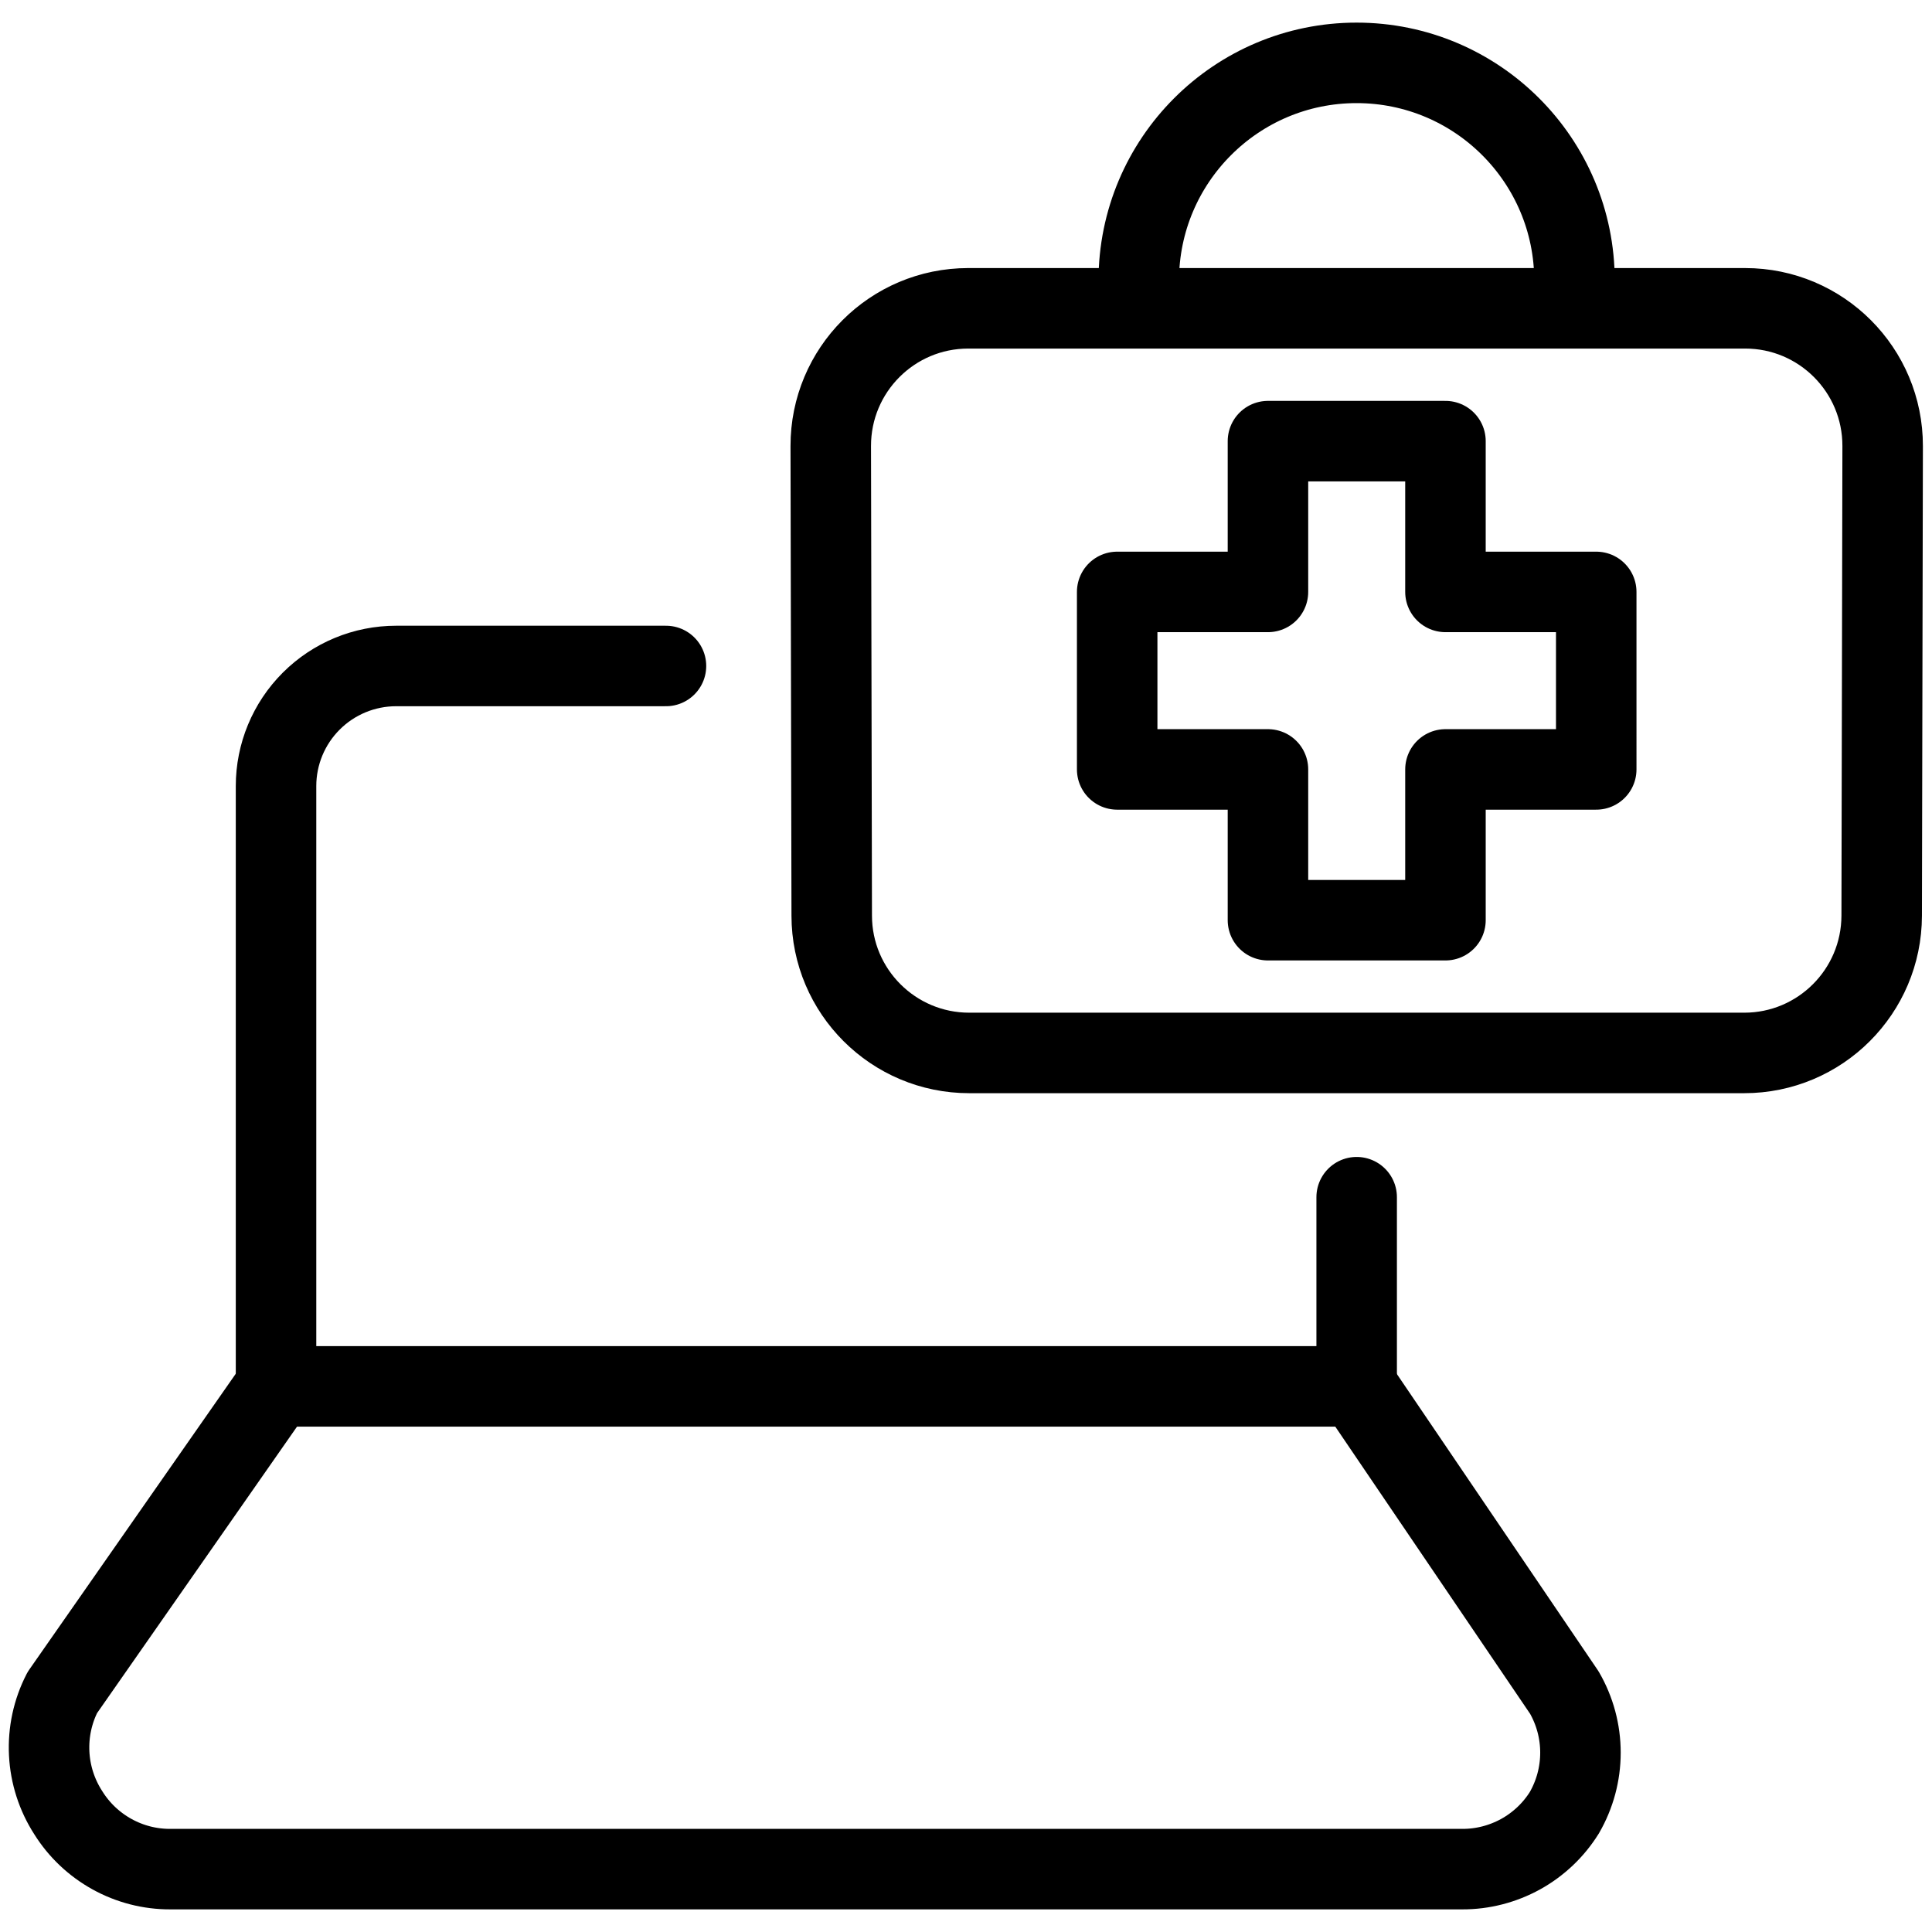
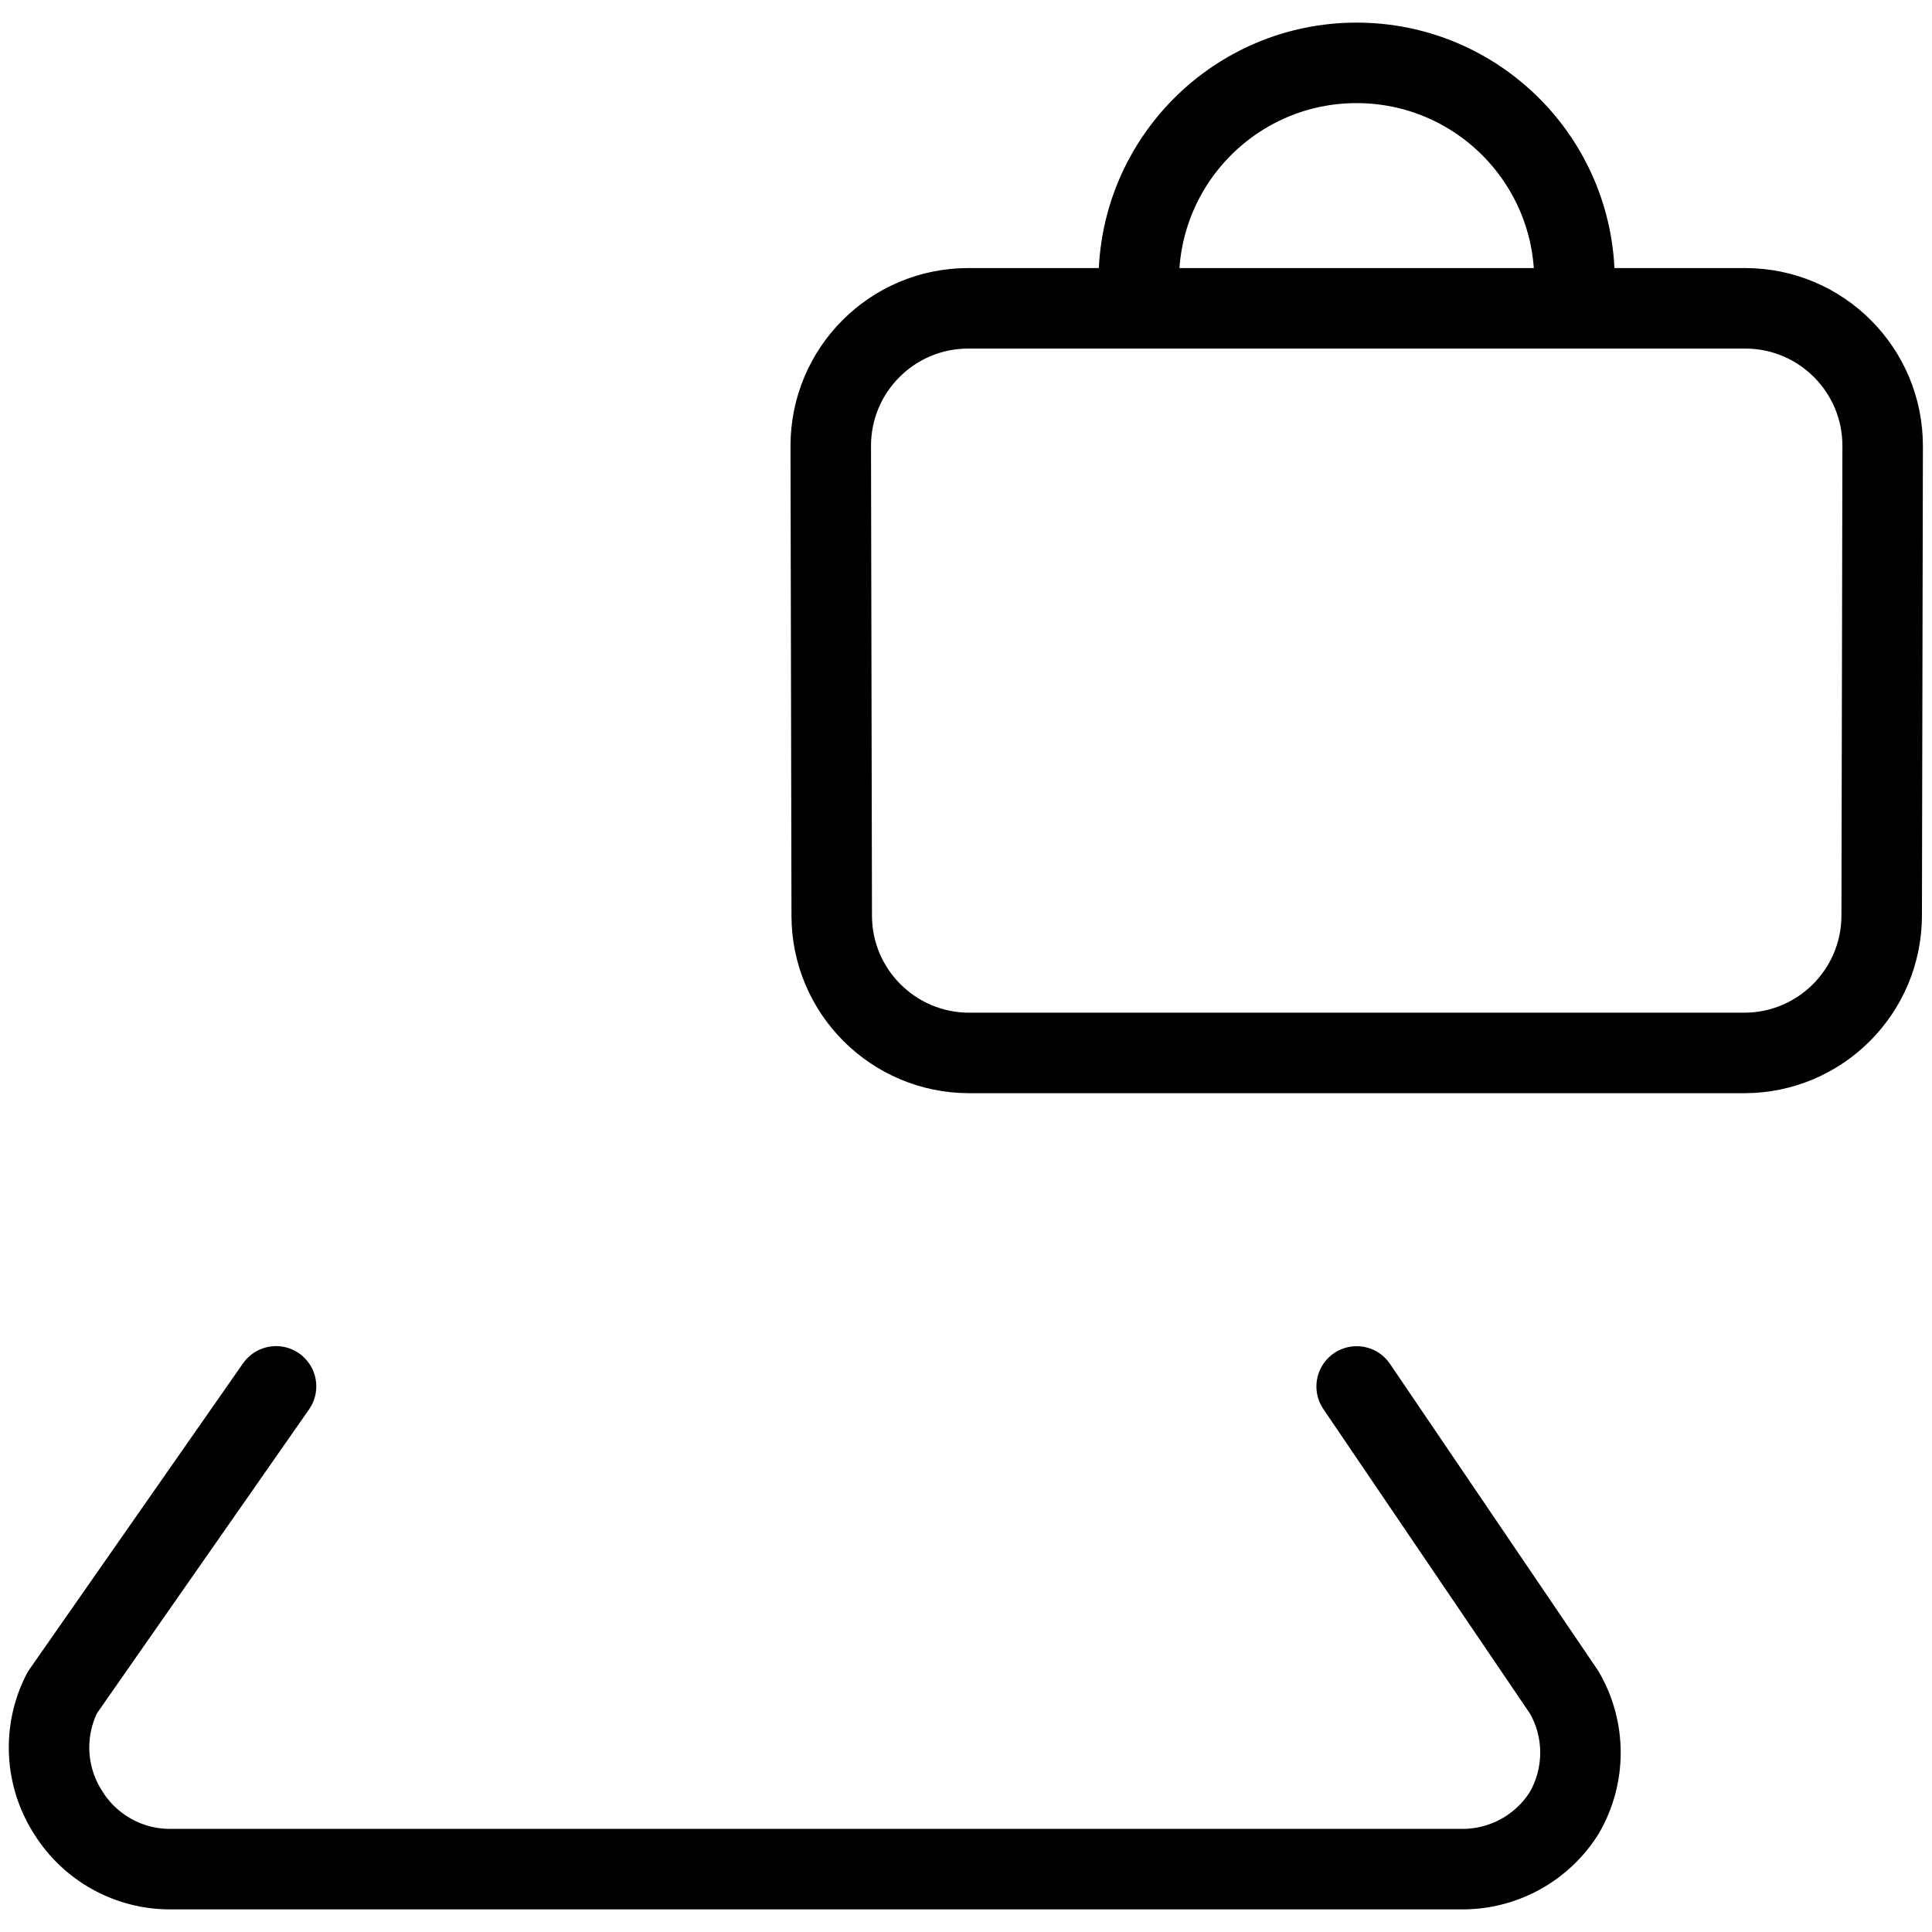
<svg xmlns="http://www.w3.org/2000/svg" fill="none" viewBox="0 0 24 24">
  <path stroke="#000000" stroke-linecap="round" stroke-linejoin="round" d="M3.429 17.222 0.774 21.026c-0.12 0.233 -0.176 0.494 -0.163 0.756 0.013 0.262 0.095 0.516 0.237 0.736 0.134 0.215 0.321 0.392 0.543 0.515 0.222 0.123 0.471 0.187 0.725 0.186H18.165c0.254 0.001 0.503 -0.064 0.725 -0.186 0.222 -0.123 0.409 -0.3 0.543 -0.515 0.131 -0.227 0.2 -0.484 0.2 -0.746 0 -0.262 -0.069 -0.519 -0.2 -0.746l-2.58 -3.803" stroke-width="1" />
-   <path stroke="#000000" stroke-linecap="round" stroke-linejoin="round" d="M16.853 14.872v2.35H3.429V9.765c0 -0.396 0.157 -0.775 0.437 -1.055 0.28 -0.28 0.659 -0.437 1.055 -0.437l3.352 0" stroke-width="1" />
  <path stroke="#000000" stroke-linecap="round" stroke-linejoin="round" d="M19.54 3.813c0.013 -0.107 0.019 -0.215 0.019 -0.325 0 -1.495 -1.212 -2.707 -2.707 -2.707S14.146 1.994 14.146 3.488c0 0.11 0.007 0.218 0.019 0.325" stroke-width="1" />
  <path stroke="#000000" stroke-linecap="round" stroke-linejoin="round" d="m12.027 3.83 9.652 0c0.945 0 1.71 0.767 1.708 1.712l-0.012 5.833c-0.002 0.942 -0.766 1.705 -1.708 1.705l-9.627 0c-0.942 0 -1.707 -0.763 -1.708 -1.705l-0.012 -5.833c-0.002 -0.945 0.763 -1.712 1.708 -1.712Z" stroke-width="1" />
-   <path stroke="#000000" stroke-linecap="round" stroke-linejoin="round" d="m17.956 5.48 -2.205 0 0 1.873h-1.873V9.558h1.873l0 1.873h2.205V9.558h1.873V7.353h-1.873V5.48Z" stroke-width="1" />
</svg>